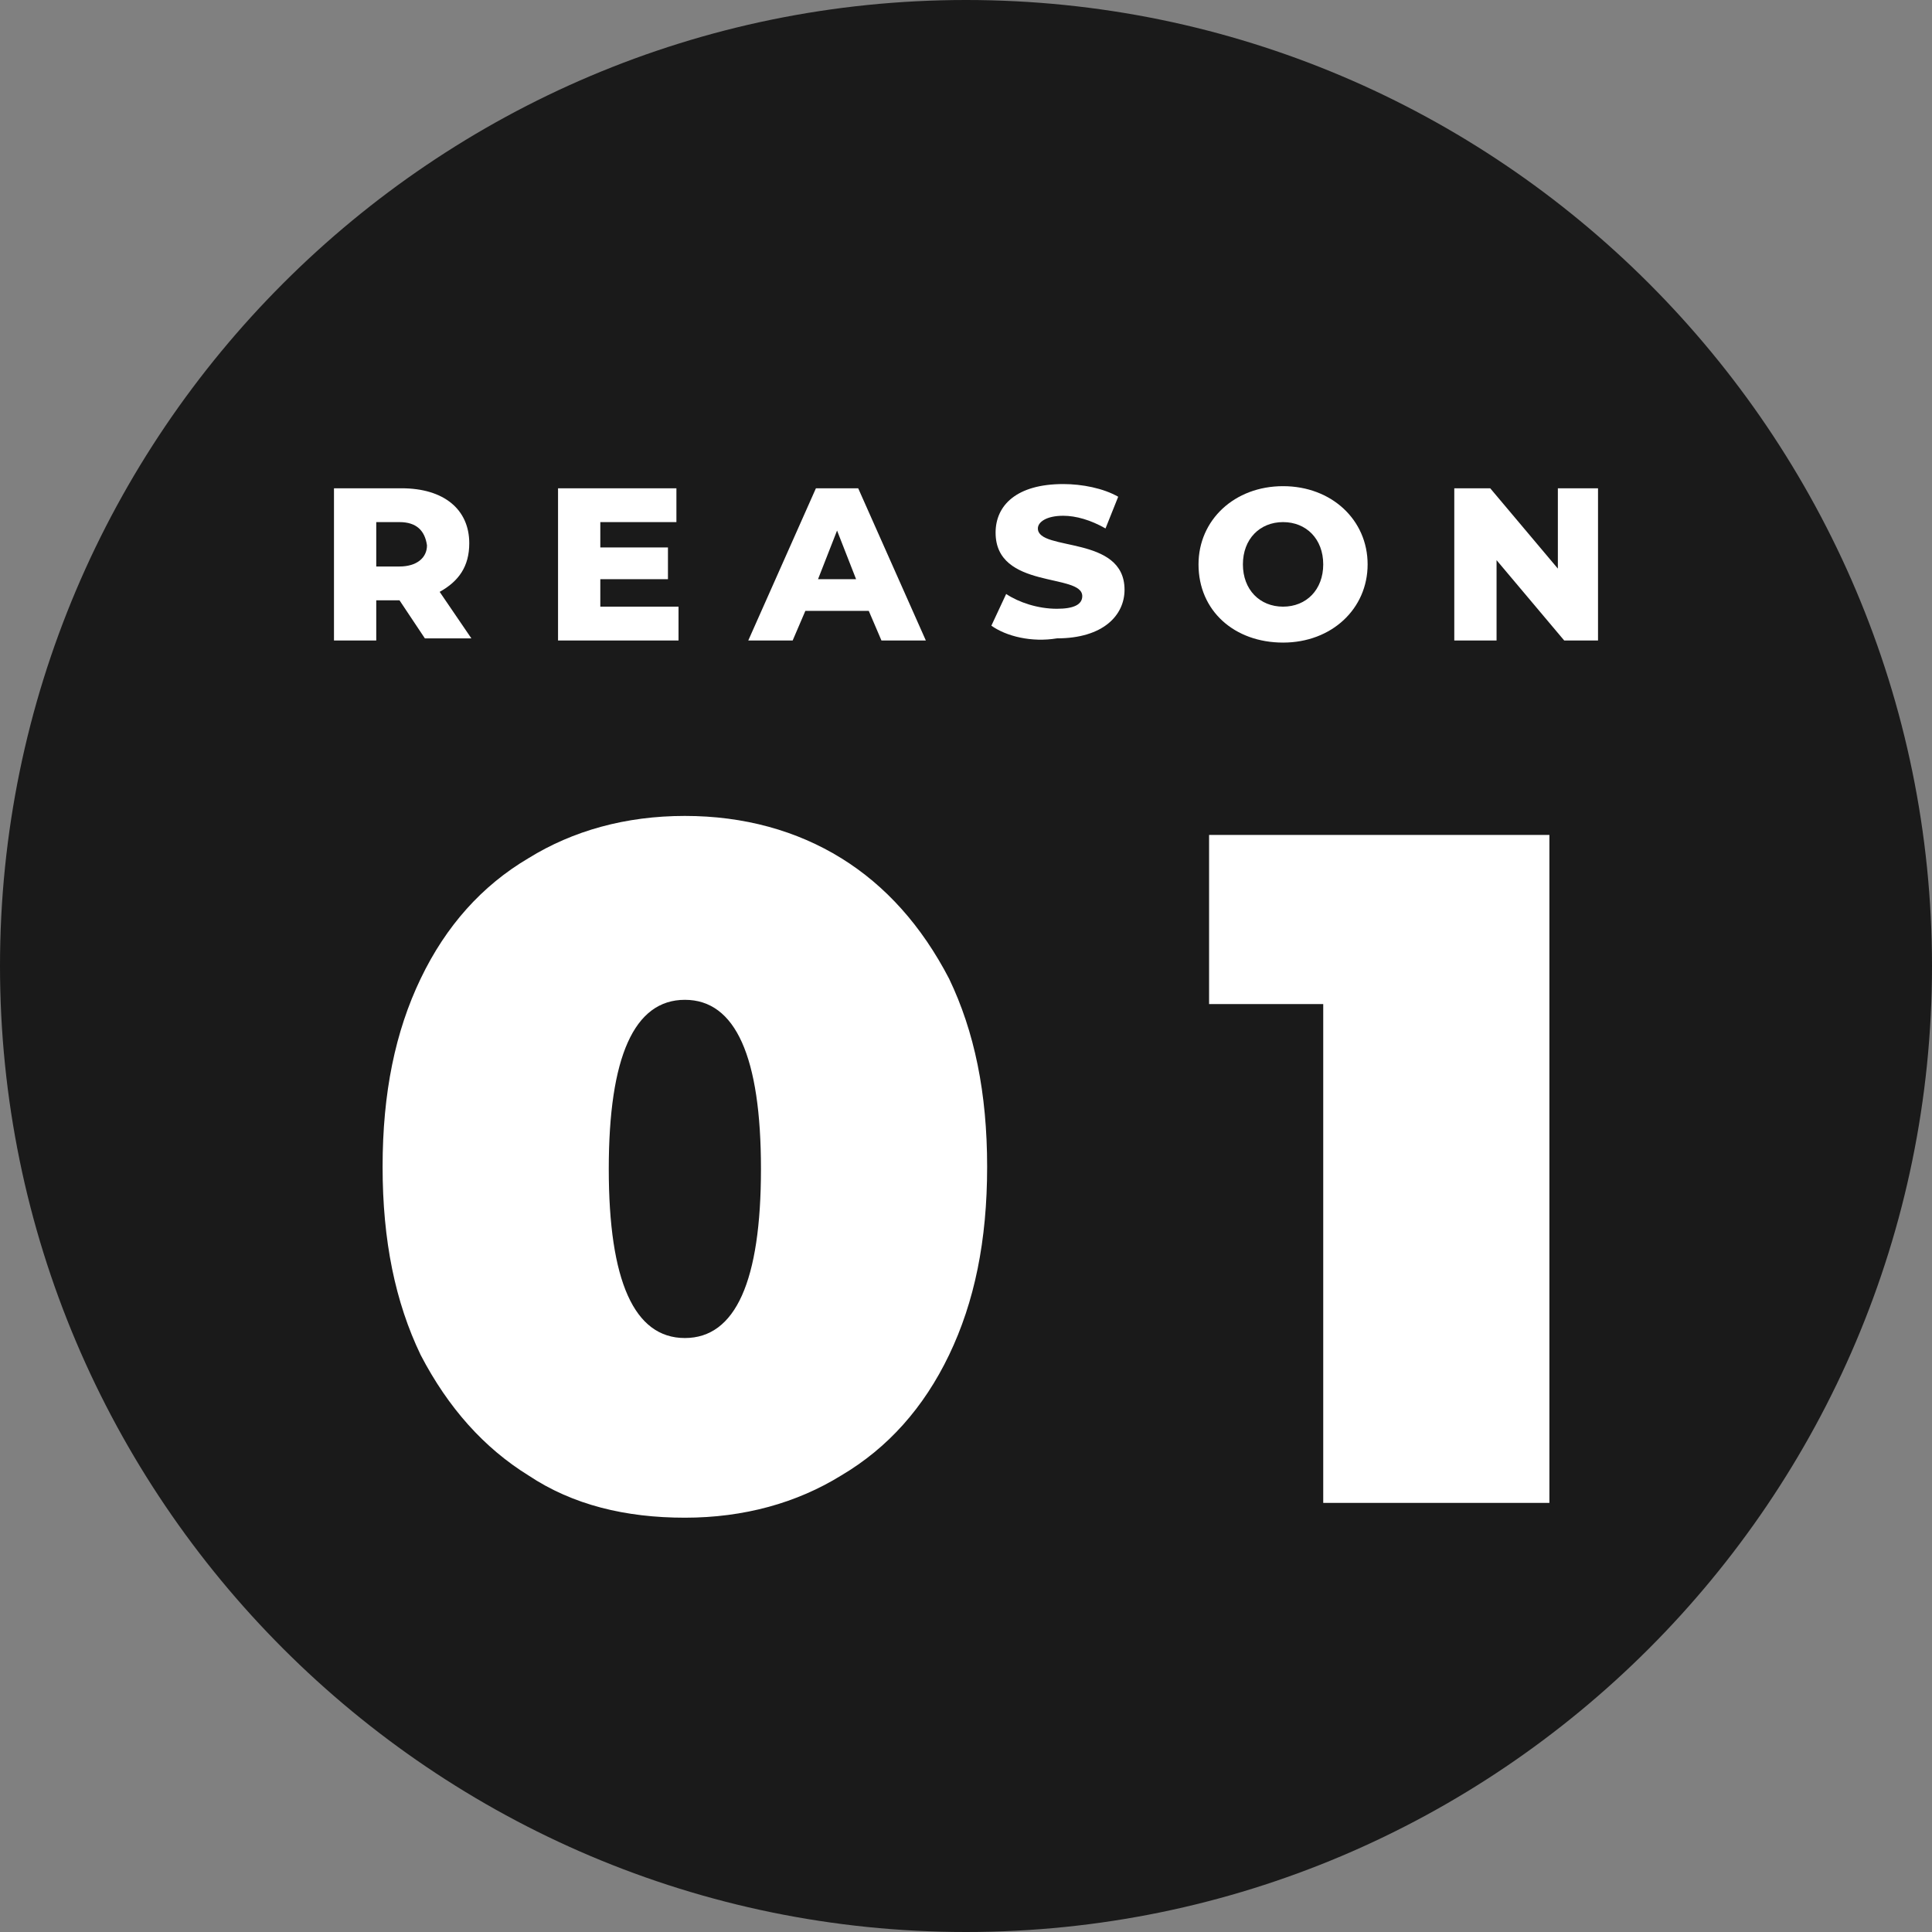
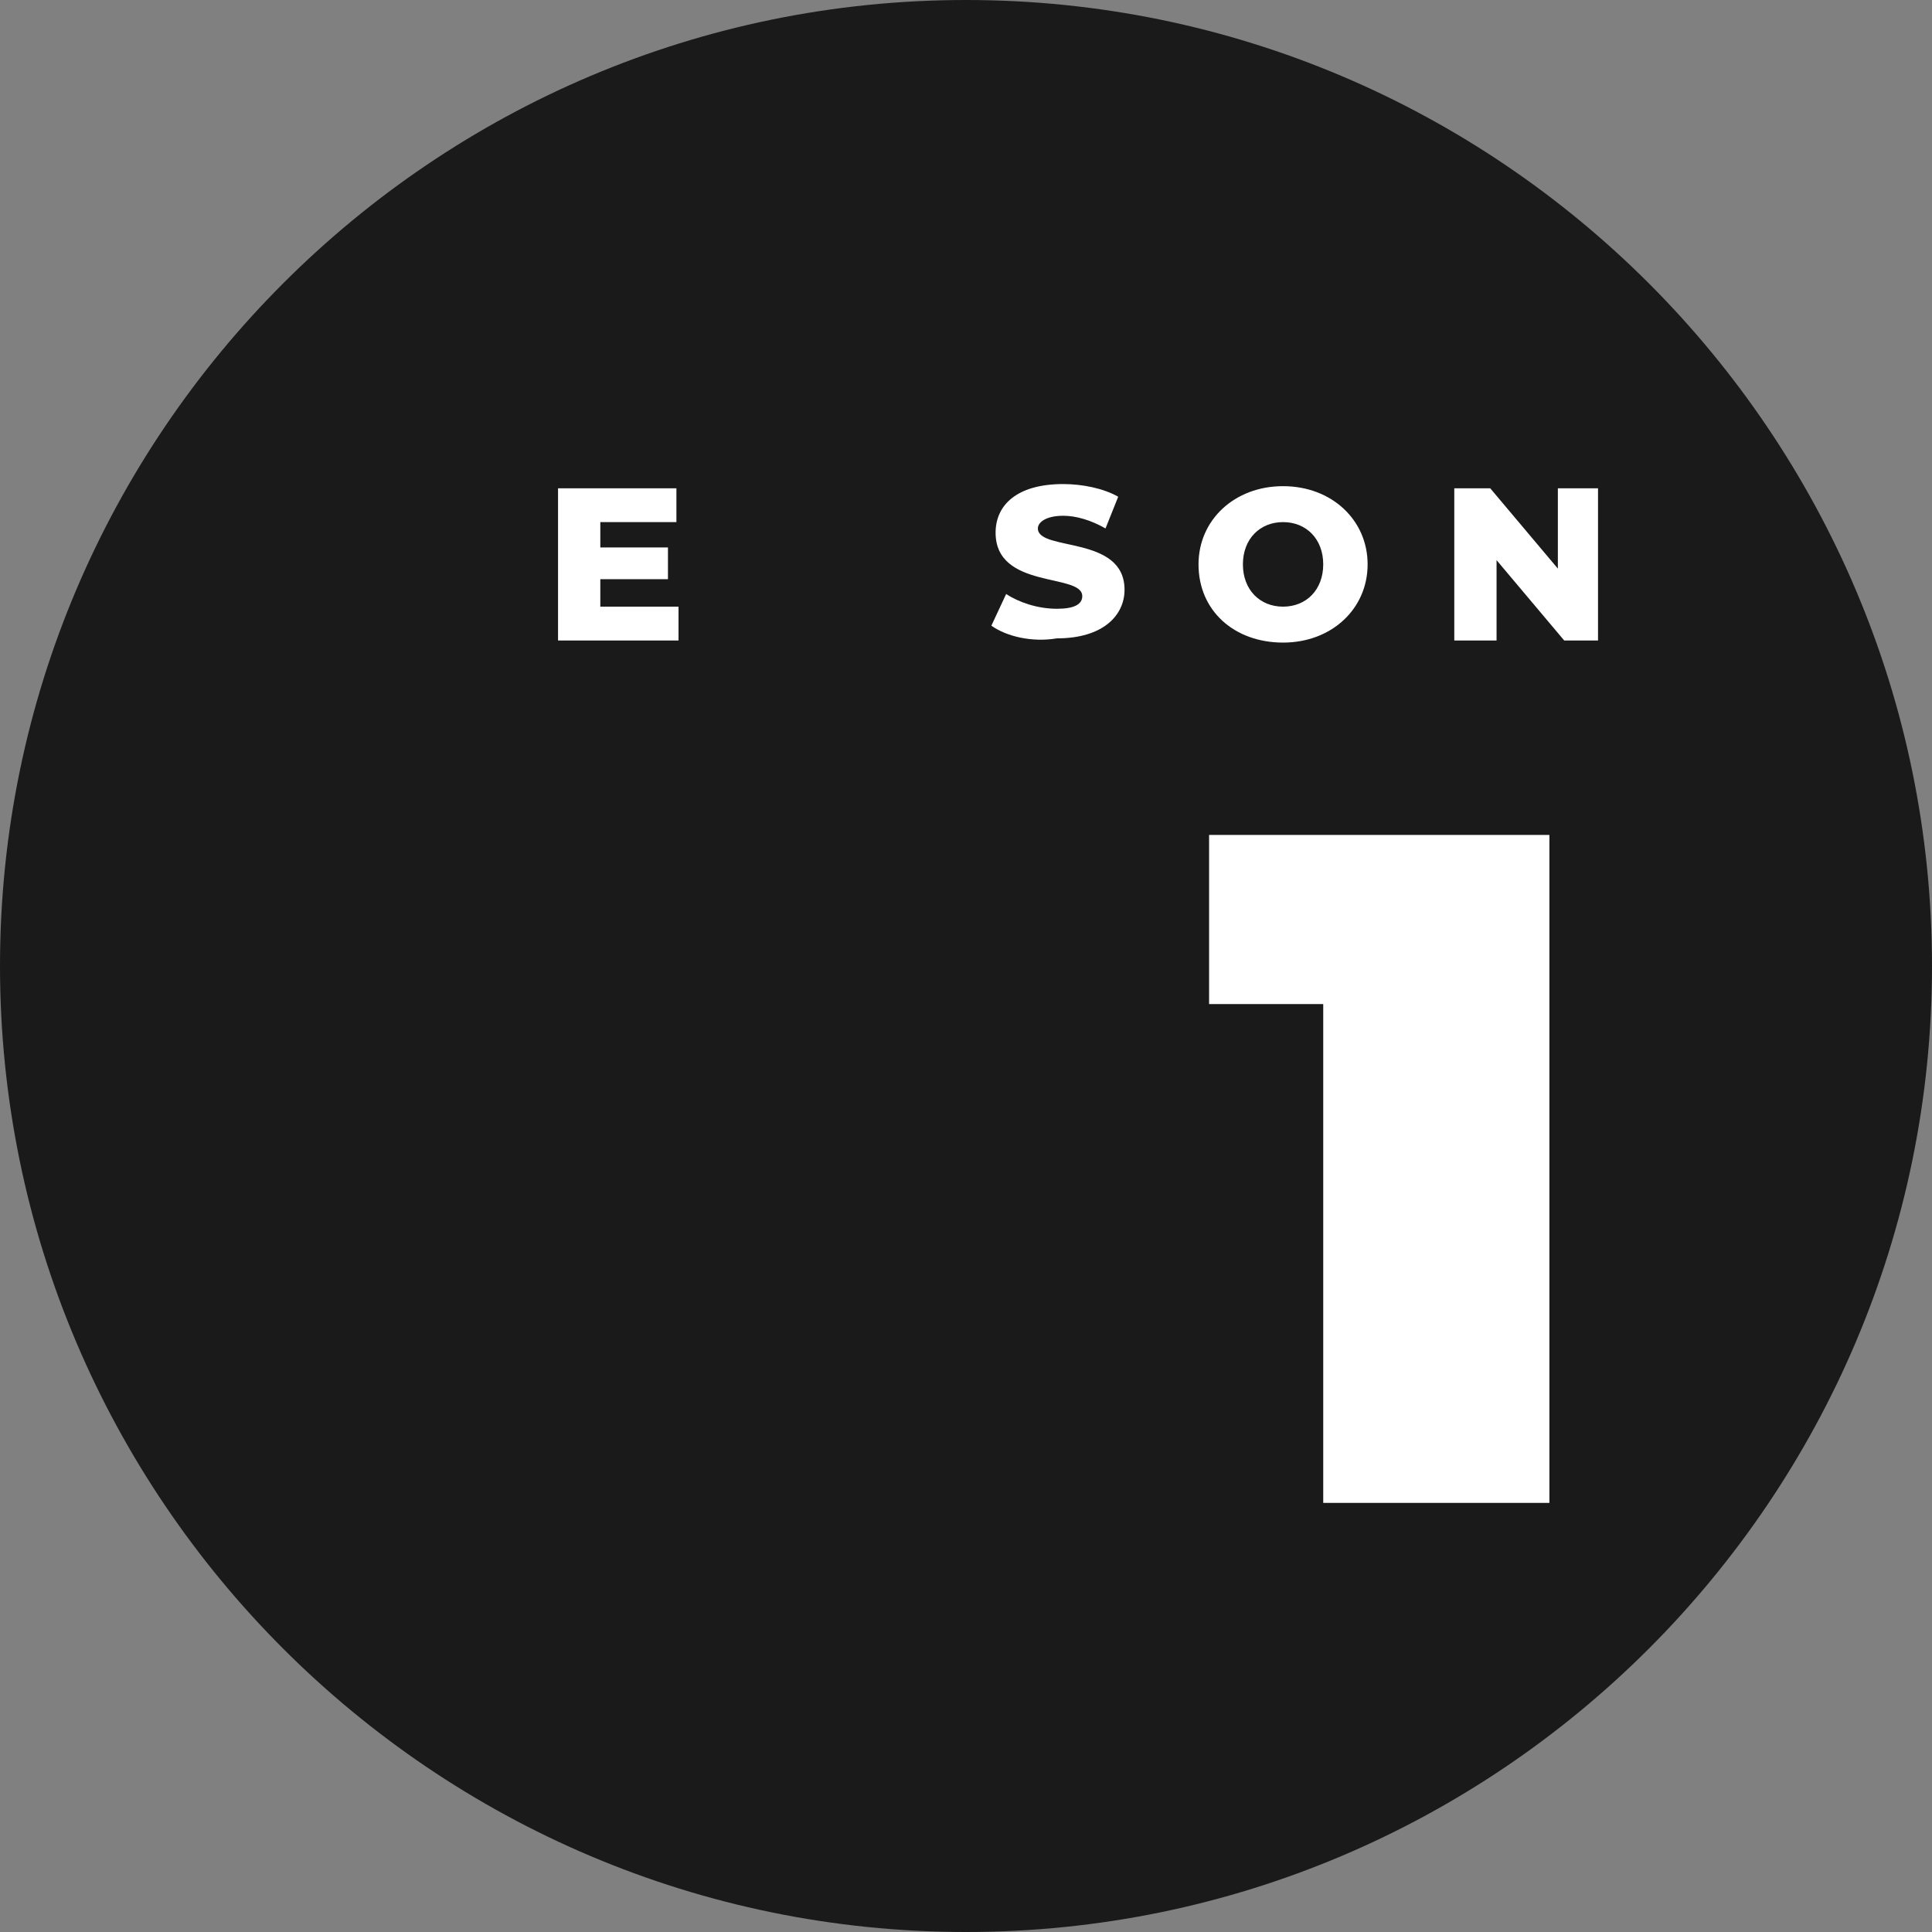
<svg xmlns="http://www.w3.org/2000/svg" version="1.1" id="レイヤー_1" x="0px" y="0px" viewBox="0 0 91.4 91.4" style="enable-background:new 0 0 91.4 91.4;" xml:space="preserve">
  <rect x="0" y="0" width="91.4" height="91.4" fill="#808080" stroke="none" />
  <style type="text/css">
	.st0{fill:#1A1A1A;}
	.st1{fill:#FFFFFF;}
</style>
  <g>
    <path class="st0" d="M45.7,91.4C20.5,91.4,0,70.9,0,45.7S20.5,0,45.7,0c25.2,0,45.7,20.5,45.7,45.7S70.9,91.4,45.7,91.4z" />
    <g>
      <g>
        <g>
-           <path class="st1" d="M18.9,28.4h-1.1v1.9h-2v-7.2H19c2,0,3.2,1,3.2,2.6c0,1.1-0.5,1.8-1.4,2.3l1.5,2.2h-2.2L18.9,28.4z       M18.9,24.7h-1.1v2.1h1.1c0.8,0,1.3-0.4,1.3-1C20.1,25.1,19.7,24.7,18.9,24.7z" />
-         </g>
+           </g>
        <g>
          <path class="st1" d="M32.1,28.7v1.6h-5.7v-7.2H32v1.6h-3.6v1.2h3.2v1.5h-3.2v1.3H32.1z" />
        </g>
        <g>
-           <path class="st1" d="M41.1,28.9h-3l-0.6,1.4h-2.1l3.2-7.2h2l3.2,7.2h-2.1L41.1,28.9z M40.5,27.4l-0.9-2.3l-0.9,2.3H40.5z" />
-         </g>
+           </g>
        <g>
          <path class="st1" d="M46.9,29.6l0.7-1.5c0.6,0.4,1.5,0.7,2.4,0.7c0.8,0,1.2-0.2,1.2-0.6c0-1.1-4.1-0.3-4.1-3      c0-1.3,1-2.3,3.2-2.3c0.9,0,1.9,0.2,2.6,0.6l-0.6,1.5c-0.7-0.4-1.4-0.6-2-0.6c-0.8,0-1.2,0.3-1.2,0.6c0,1.1,4.1,0.3,4.1,2.9      c0,1.2-1,2.3-3.2,2.3C48.8,30.4,47.6,30.1,46.9,29.6z" />
        </g>
        <g>
          <path class="st1" d="M56.7,26.7c0-2.1,1.7-3.7,4-3.7s4,1.6,4,3.7s-1.7,3.7-4,3.7S56.7,28.9,56.7,26.7z M62.6,26.7      c0-1.2-0.8-2-1.9-2s-1.9,0.8-1.9,2s0.8,2,1.9,2S62.6,27.9,62.6,26.7z" />
        </g>
        <g>
          <path class="st1" d="M75.6,23.1v7.2H74l-3.2-3.8v3.8h-2v-7.2h1.7l3.2,3.8v-3.8H75.6z" />
        </g>
      </g>
    </g>
  </g>
  <g>
    <g>
      <g>
-         <path class="st1" d="M25,69.8c-2.1-1.3-3.8-3.2-5.1-5.7c-1.2-2.5-1.8-5.4-1.8-8.9s0.6-6.4,1.8-8.9c1.2-2.5,2.9-4.4,5.1-5.7     c2.1-1.3,4.6-2,7.4-2c2.8,0,5.3,0.7,7.4,2c2.1,1.3,3.8,3.2,5.1,5.7c1.2,2.5,1.8,5.4,1.8,8.9s-0.6,6.4-1.8,8.9     c-1.2,2.5-2.9,4.4-5.1,5.7c-2.1,1.3-4.6,2-7.4,2C29.6,71.8,27.1,71.2,25,69.8z M36,55.3c0-5.3-1.2-8-3.6-8c-2.4,0-3.6,2.7-3.6,8     s1.2,8,3.6,8C34.8,63.3,36,60.6,36,55.3z" />
-       </g>
+         </g>
      <g>
        <path class="st1" d="M73.3,39.5v31.6H62.6V47.5h-5.4v-8H73.3z" />
      </g>
    </g>
  </g>
</svg>